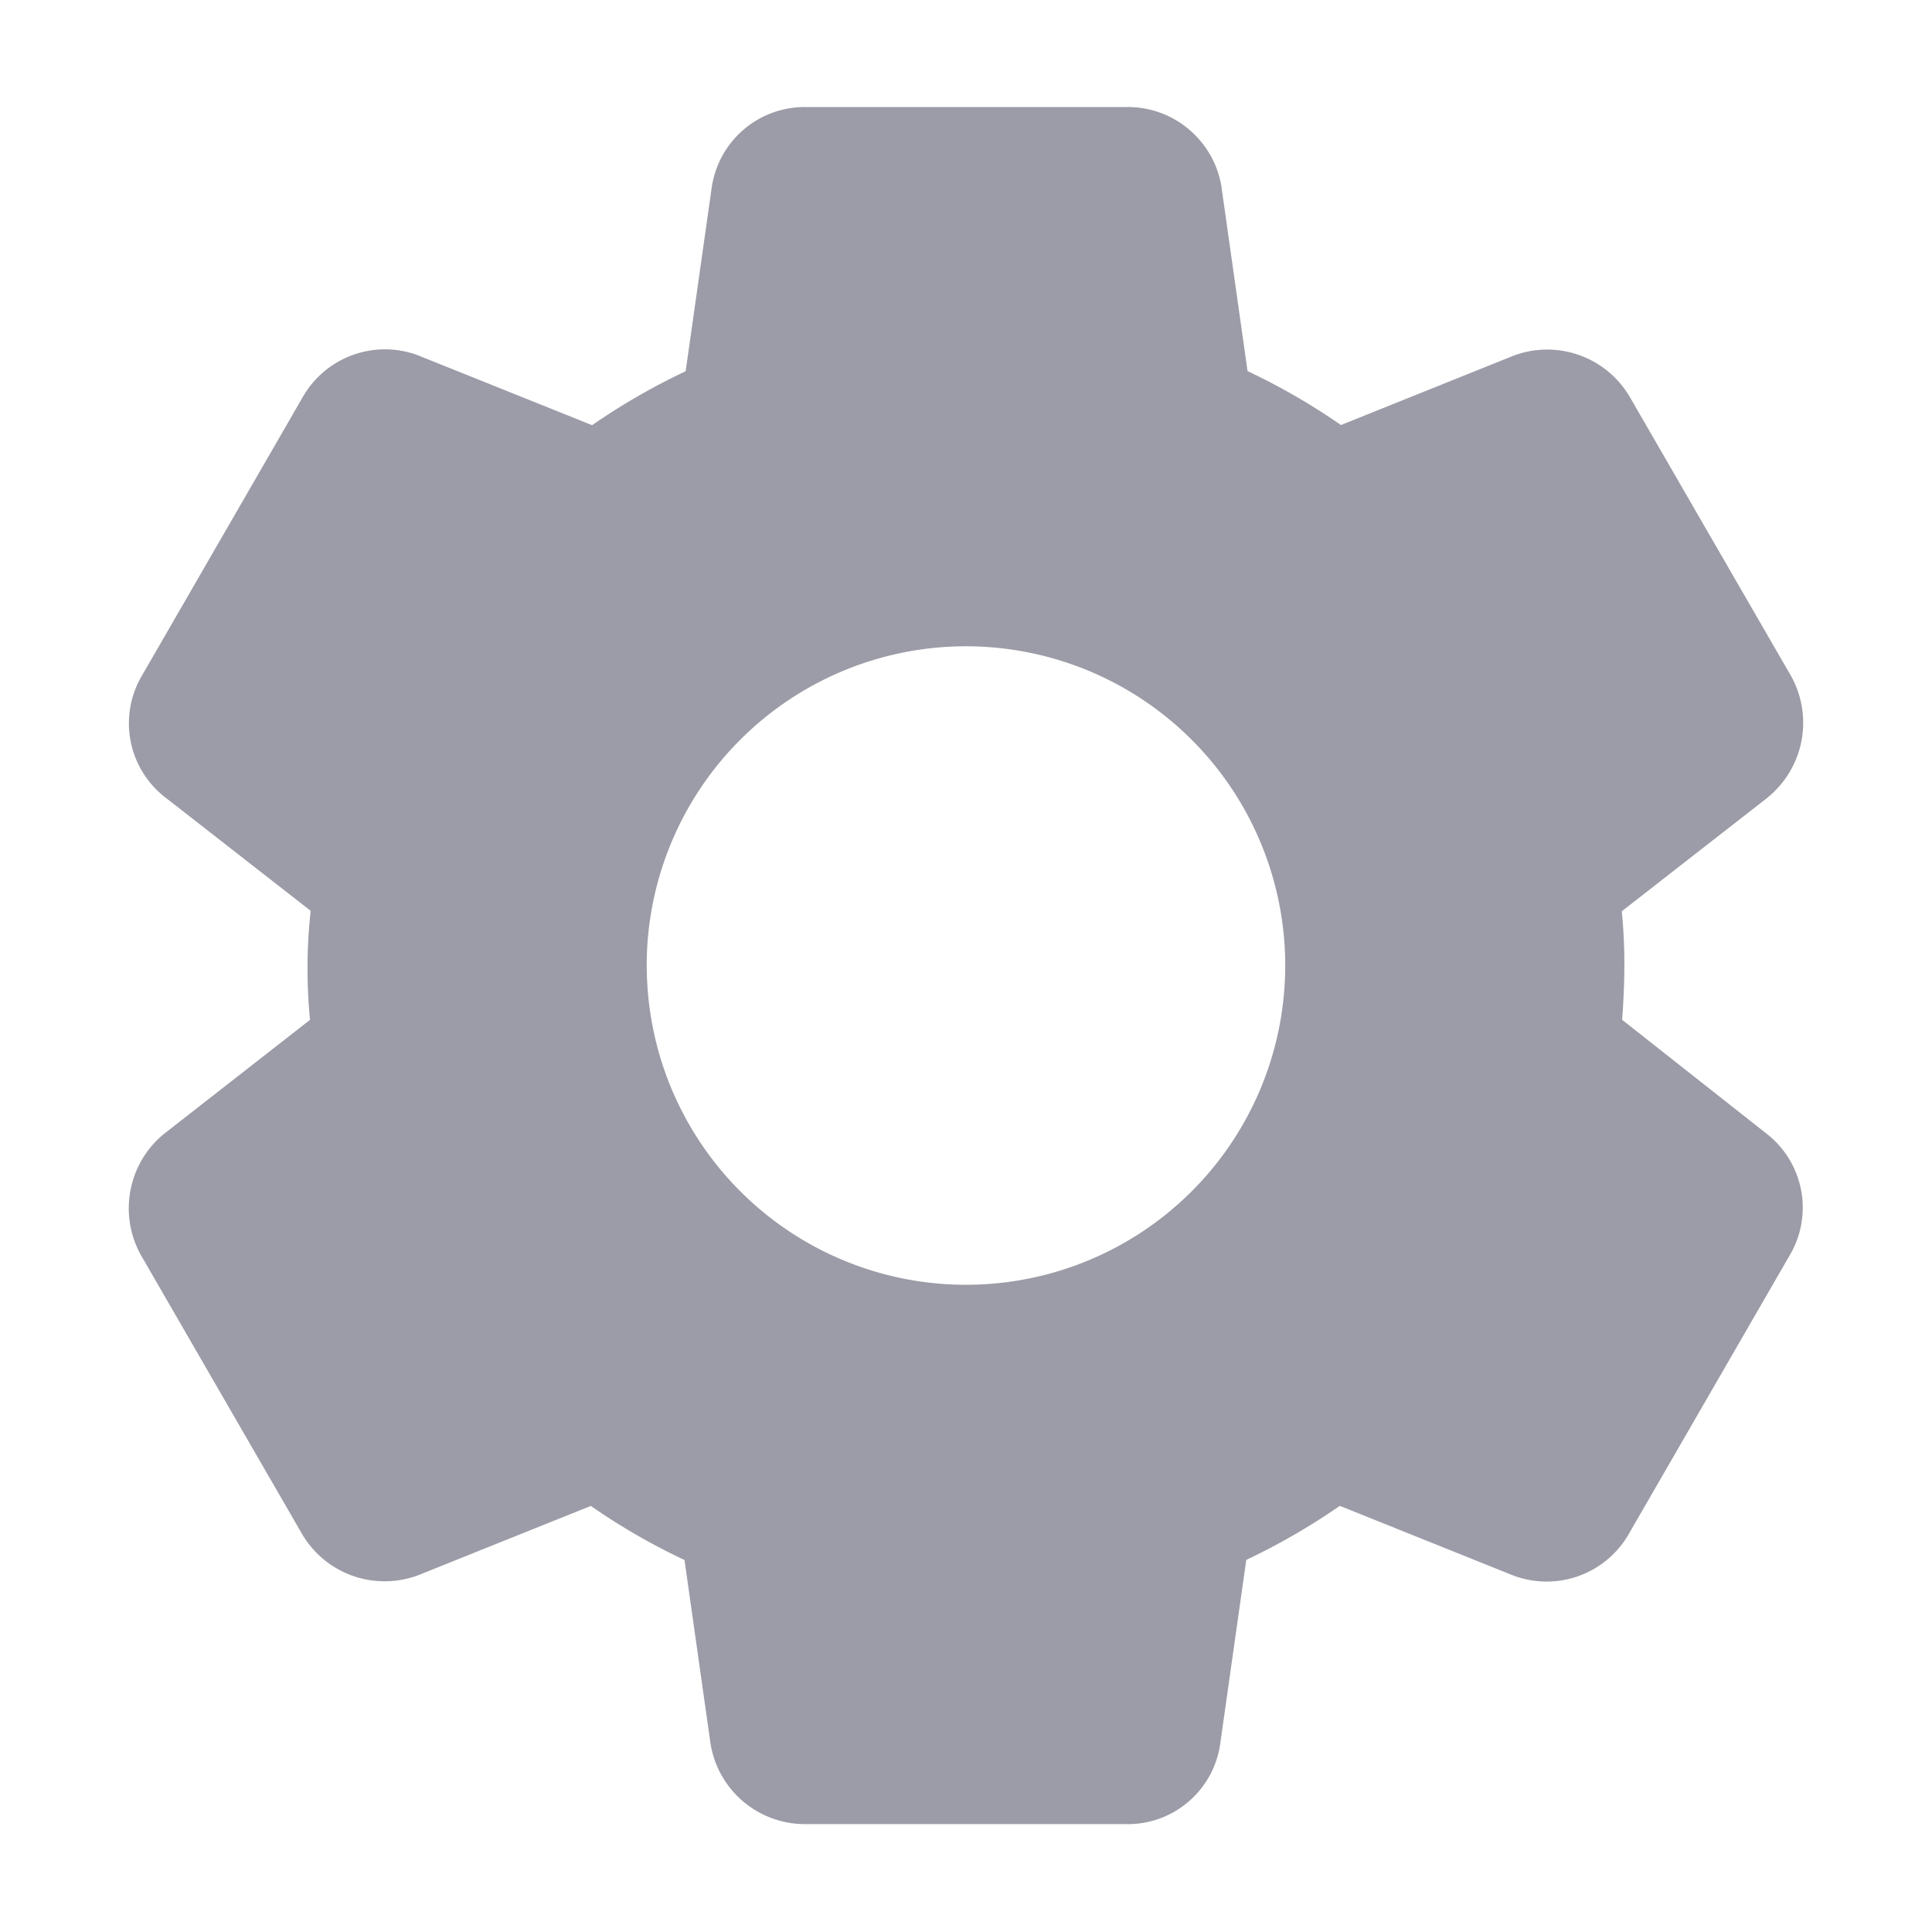
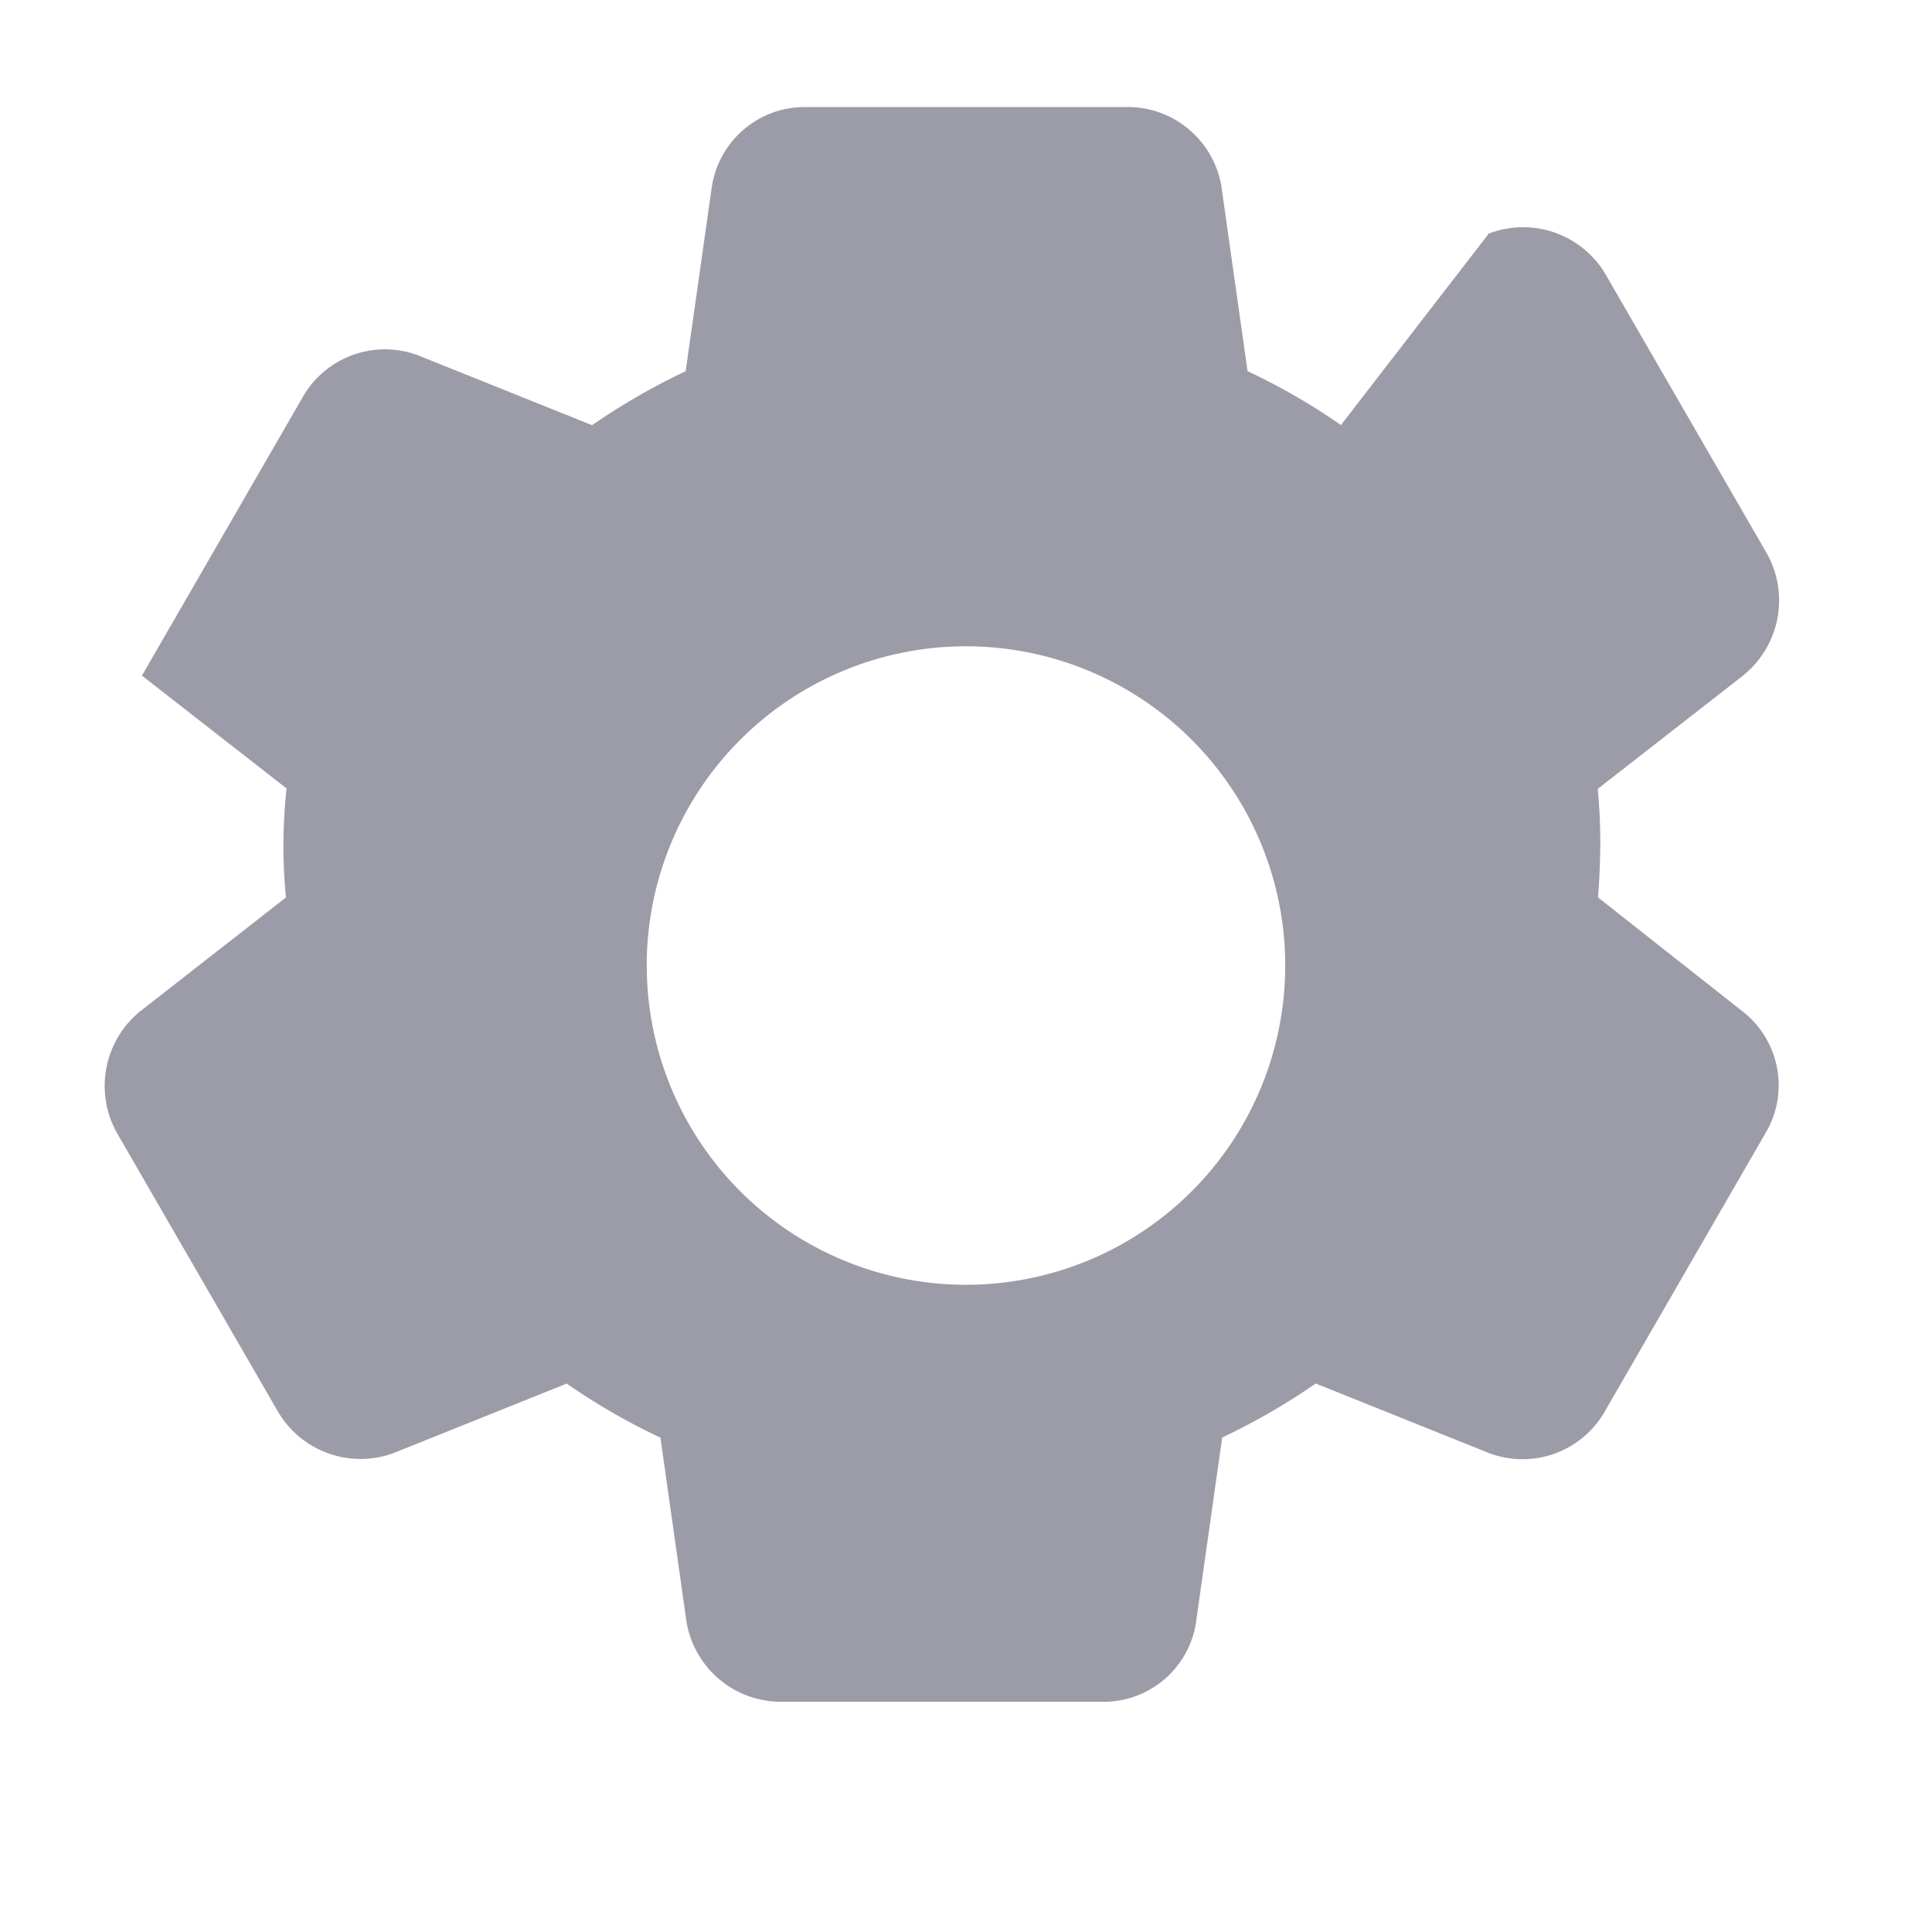
<svg xmlns="http://www.w3.org/2000/svg" width="30" height="30" fill="none">
-   <path fill="#9B9CA7" fill-rule="evenodd" d="M18.463 2.01a1.47 1.47 0 0 0-.97-.348h-4.989a1.46 1.46 0 0 0-1.455 1.267l-.402 2.835q-.761.36-1.453.838L6.522 5.53l-.003-.002a1.47 1.47 0 0 0-1.825.65l-2.49 4.313a1.455 1.455 0 0 0 .374 1.9l2.246 1.752a8.2 8.2 0 0 0-.01 1.693l-2.256 1.762-.023.018a1.495 1.495 0 0 0-.347 1.873l2.496 4.32a1.486 1.486 0 0 0 1.82.647l2.67-1.072q.691.48 1.455.84l.402 2.838.003.02a1.486 1.486 0 0 0 1.463 1.243h4.992a1.45 1.45 0 0 0 1.462-1.273l.401-2.83q.76-.36 1.453-.839l2.672 1.073.01.004a1.47 1.47 0 0 0 1.814-.657l2.489-4.31a1.454 1.454 0 0 0-.37-1.898l-2.232-1.76q.033-.419.035-.838v-.002q.001-.423-.04-.845l2.259-1.761.012-.01.01-.009a1.495 1.495 0 0 0 .348-1.872l-2.5-4.326a1.486 1.486 0 0 0-1.82-.645L20.822 6.6a10 10 0 0 0-1.45-.837l-.402-2.839v-.006a1.47 1.47 0 0 0-.508-.908m-8.42 12.983a4.957 4.957 0 1 1 9.915 0 4.957 4.957 0 0 1-9.914 0" clip-rule="evenodd" />
+   <path fill="#9B9CA7" fill-rule="evenodd" d="M18.463 2.01a1.47 1.47 0 0 0-.97-.348h-4.989a1.46 1.46 0 0 0-1.455 1.267l-.402 2.835q-.761.36-1.453.838L6.522 5.53l-.003-.002a1.47 1.47 0 0 0-1.825.65l-2.49 4.313l2.246 1.752a8.2 8.2 0 0 0-.01 1.693l-2.256 1.762-.023.018a1.495 1.495 0 0 0-.347 1.873l2.496 4.32a1.486 1.486 0 0 0 1.82.647l2.67-1.072q.691.48 1.455.84l.402 2.838.003.02a1.486 1.486 0 0 0 1.463 1.243h4.992a1.45 1.45 0 0 0 1.462-1.273l.401-2.83q.76-.36 1.453-.839l2.672 1.073.01.004a1.47 1.47 0 0 0 1.814-.657l2.489-4.31a1.454 1.454 0 0 0-.37-1.898l-2.232-1.76q.033-.419.035-.838v-.002q.001-.423-.04-.845l2.259-1.761.012-.01.01-.009a1.495 1.495 0 0 0 .348-1.872l-2.5-4.326a1.486 1.486 0 0 0-1.82-.645L20.822 6.6a10 10 0 0 0-1.45-.837l-.402-2.839v-.006a1.47 1.47 0 0 0-.508-.908m-8.42 12.983a4.957 4.957 0 1 1 9.915 0 4.957 4.957 0 0 1-9.914 0" clip-rule="evenodd" />
</svg>